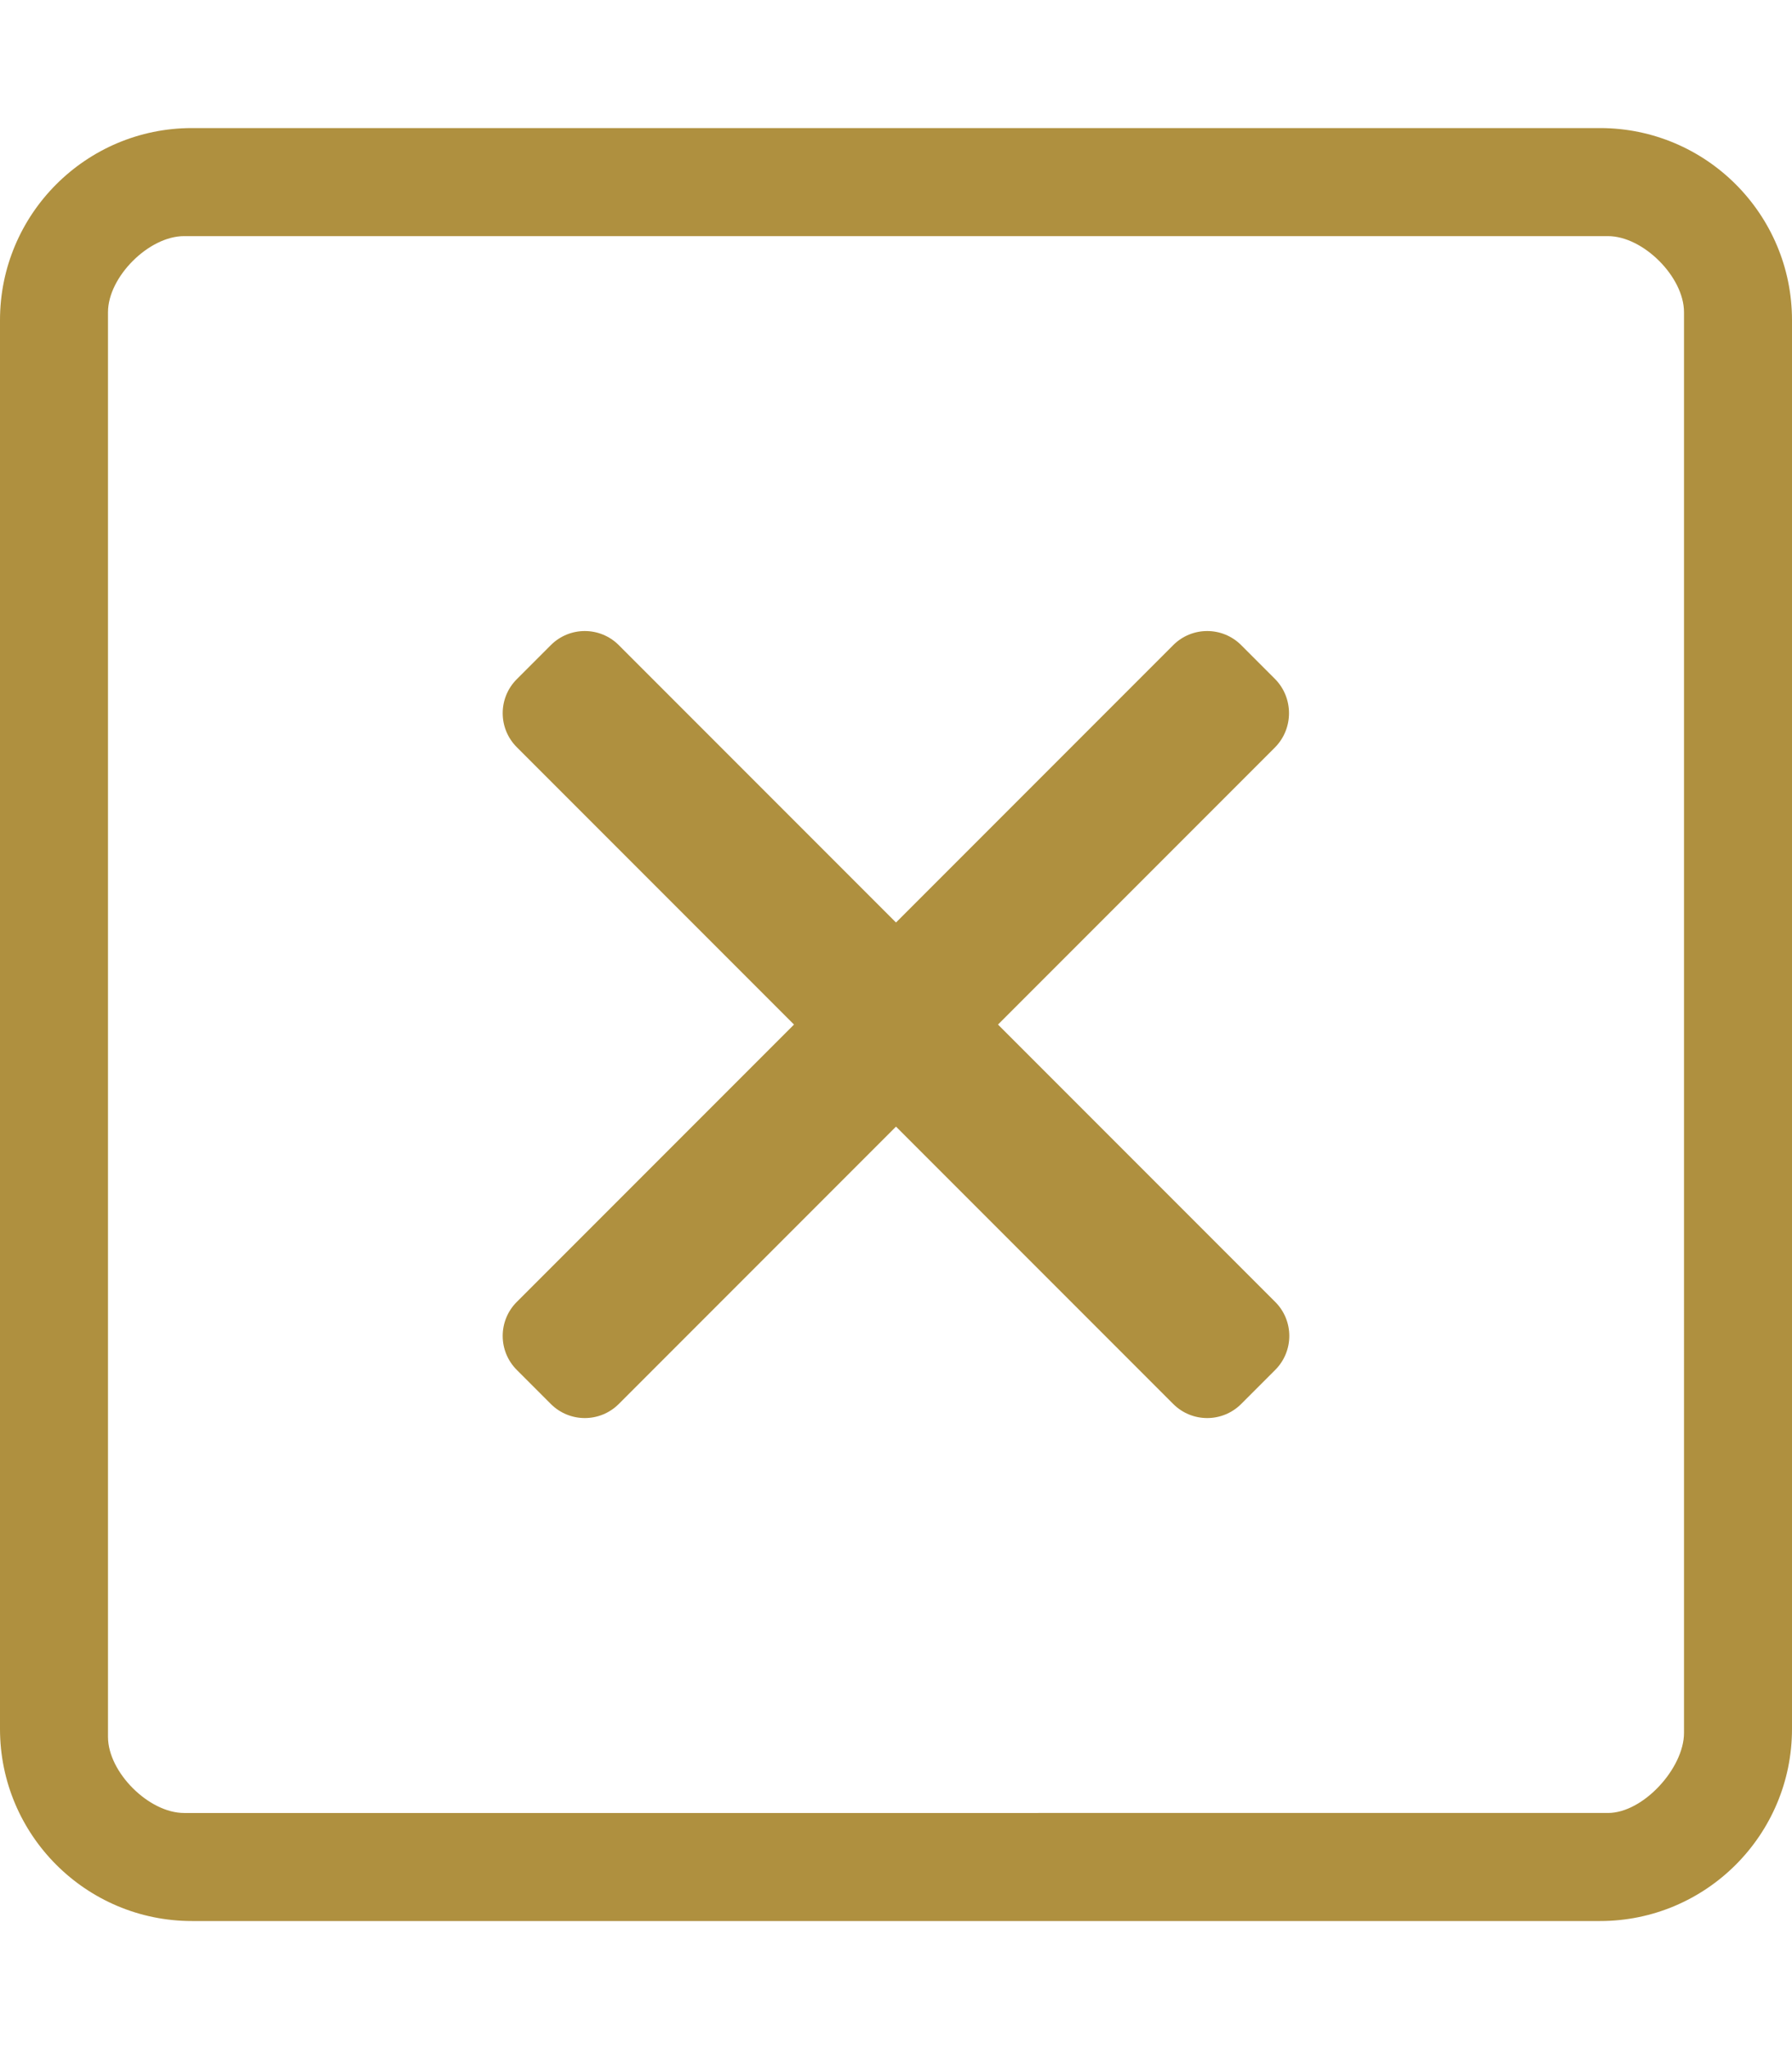
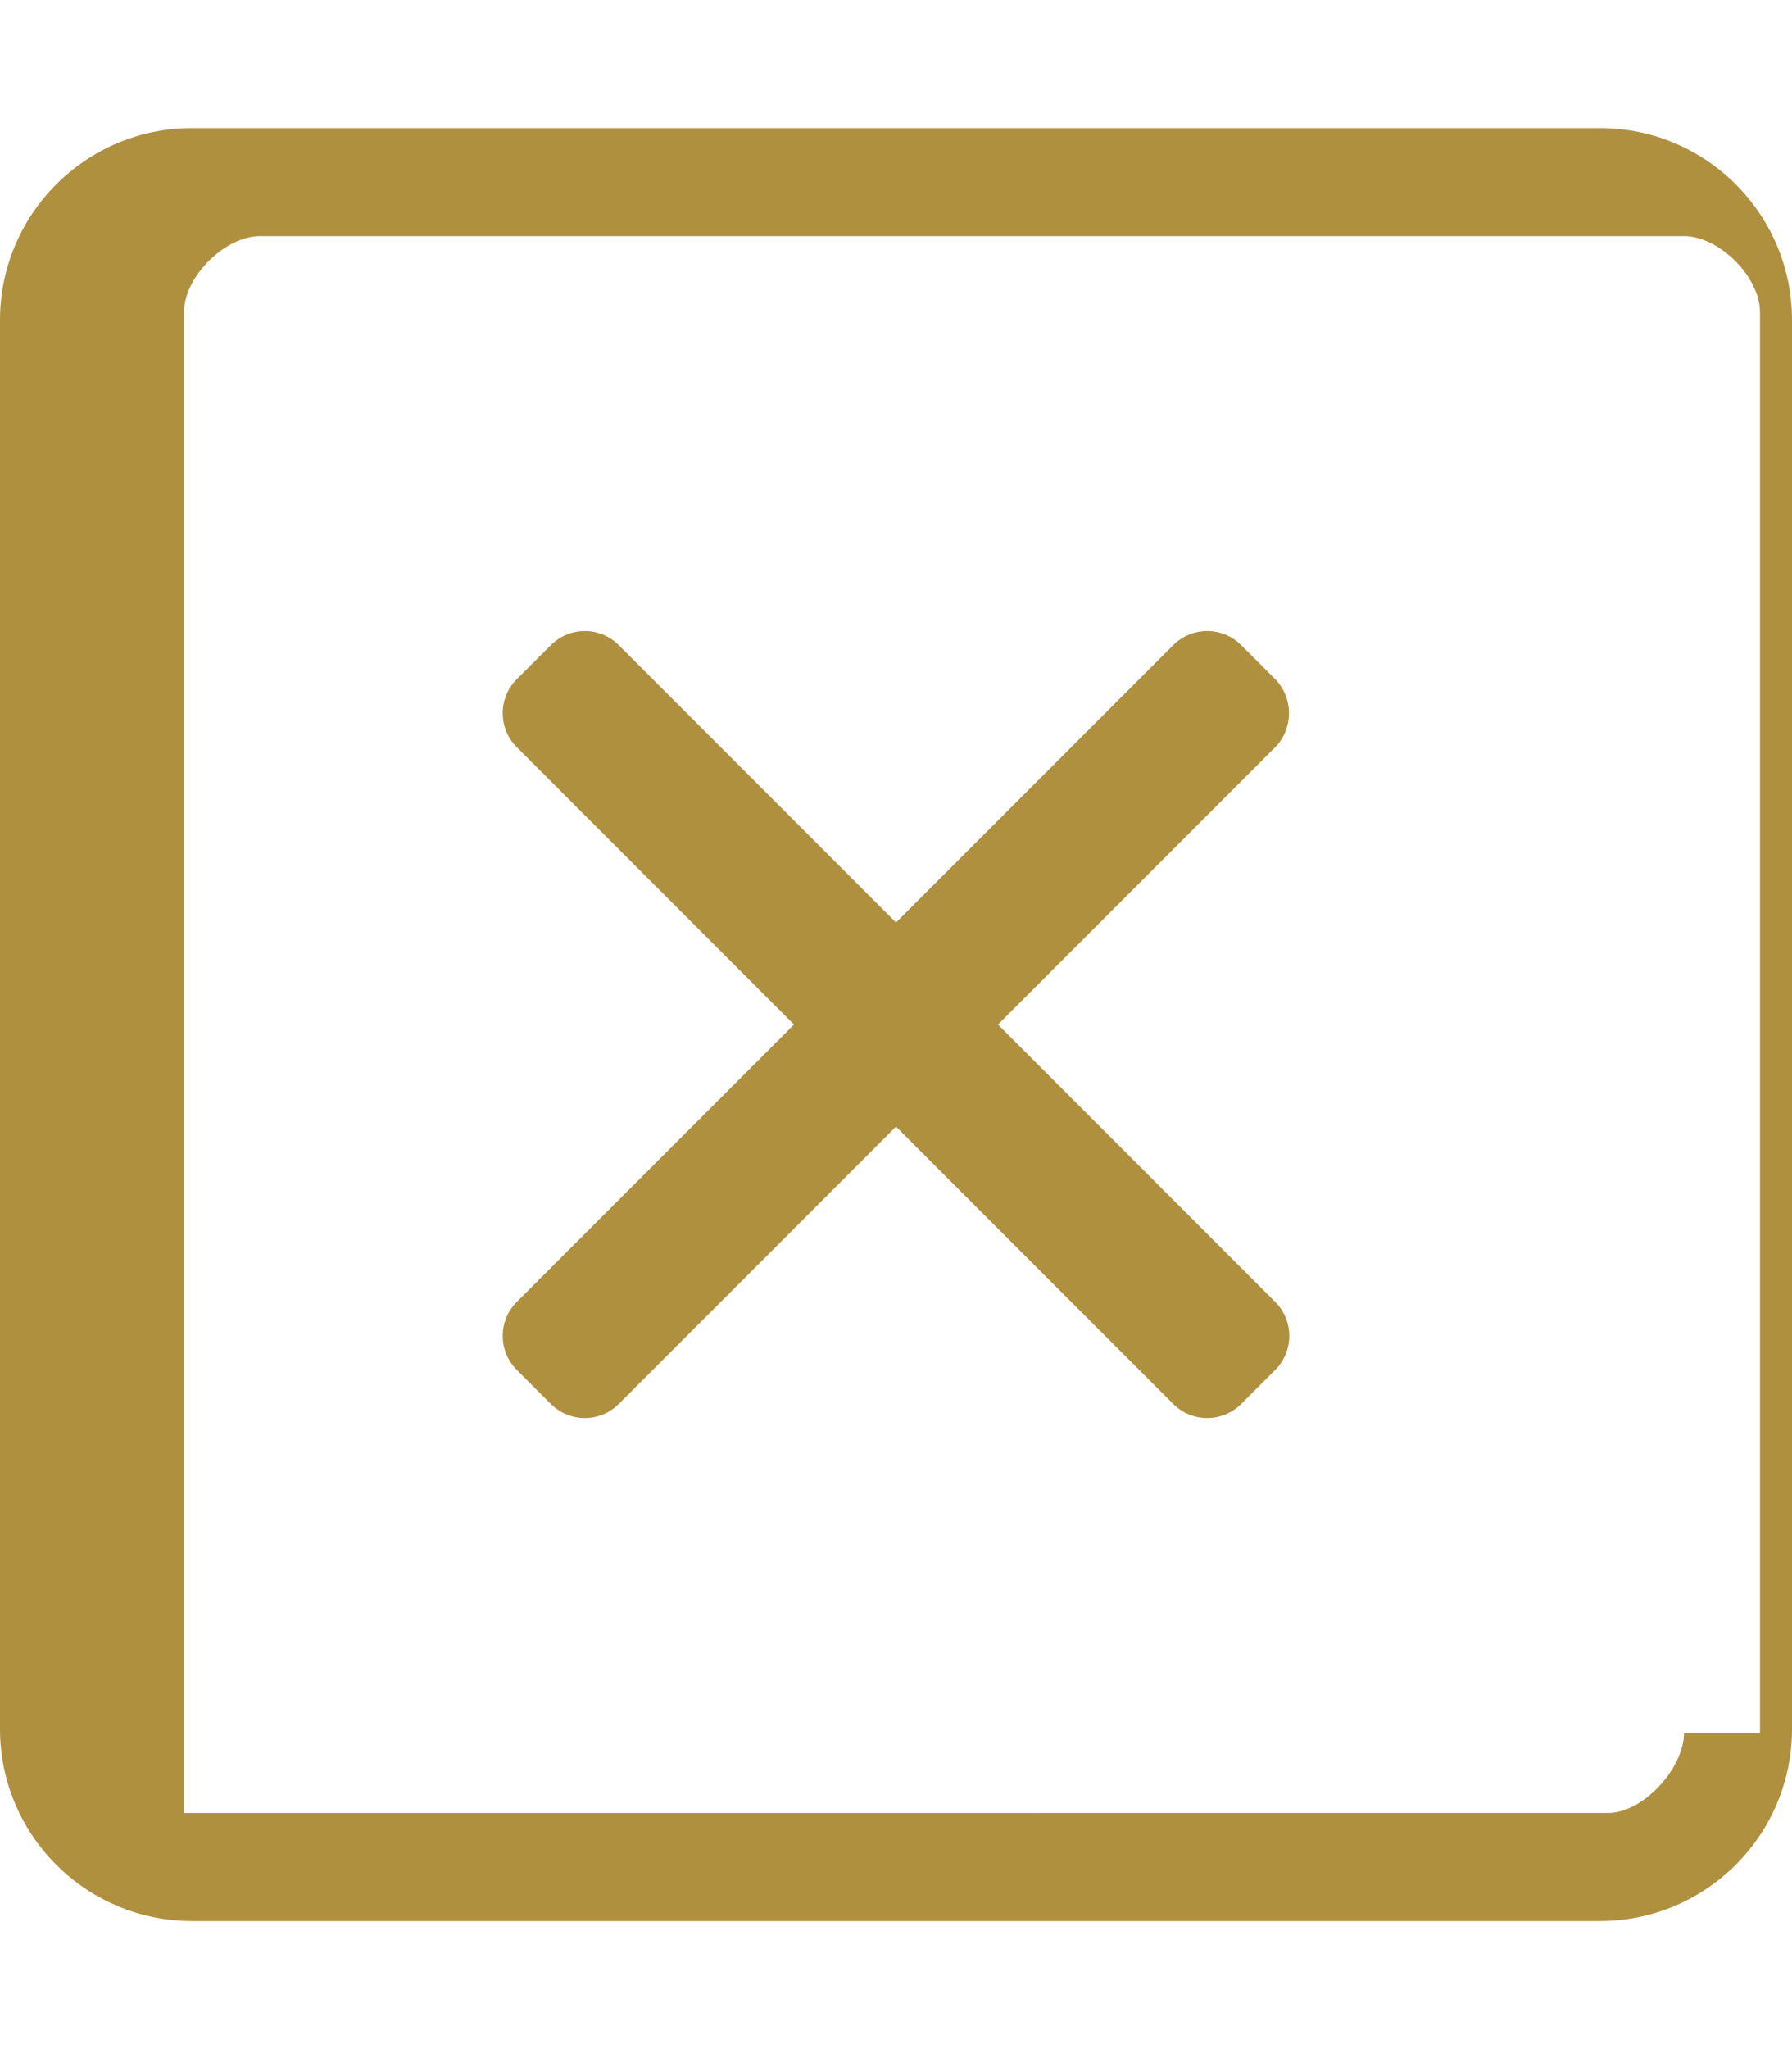
<svg xmlns="http://www.w3.org/2000/svg" version="1.1" id="Ebene_1" x="0px" y="0px" viewBox="0 0 448 512" width="448" height="512" style="enable-background:new 0 0 448 512;" xml:space="preserve">
  <style type="text/css">
	.st0{fill:#AF903F;}
</style>
-   <path class="st0" d="M400,32H48C21.5,32,0,53.5,0,80v352c0,26.5,21.5,48,48,48h352c26.5,0,48-21.5,48-48V80  C448,53.5,426.5,32,400,32z M421,433c0,8.8-10.2,20-19,20H46c-8.8,0-19-10.2-19-19V78c0-8.8,10.2-19,19-19h356c8.8,0,19,10.2,19,19  V433z M318.8,186.7L249.5,256l69.3,69.3c4.7,4.7,4.7,12.3,0,17l-8.5,8.5c-4.7,4.7-12.3,4.7-17,0L224,281.5l-69.3,69.3  c-4.7,4.7-12.3,4.7-17,0l-8.5-8.5c-4.7-4.7-4.7-12.3,0-17l69.3-69.3l-69.3-69.3c-4.7-4.7-4.7-12.3,0-17l8.5-8.5  c4.7-4.7,12.3-4.7,17,0l69.3,69.3l69.3-69.3c4.7-4.7,12.3-4.7,17,0l8.5,8.5C323.4,174.4,323.4,182,318.8,186.7L318.8,186.7z" />
+   <path class="st0" d="M400,32H48C21.5,32,0,53.5,0,80v352c0,26.5,21.5,48,48,48h352c26.5,0,48-21.5,48-48V80  C448,53.5,426.5,32,400,32z M421,433c0,8.8-10.2,20-19,20H46V78c0-8.8,10.2-19,19-19h356c8.8,0,19,10.2,19,19  V433z M318.8,186.7L249.5,256l69.3,69.3c4.7,4.7,4.7,12.3,0,17l-8.5,8.5c-4.7,4.7-12.3,4.7-17,0L224,281.5l-69.3,69.3  c-4.7,4.7-12.3,4.7-17,0l-8.5-8.5c-4.7-4.7-4.7-12.3,0-17l69.3-69.3l-69.3-69.3c-4.7-4.7-4.7-12.3,0-17l8.5-8.5  c4.7-4.7,12.3-4.7,17,0l69.3,69.3l69.3-69.3c4.7-4.7,12.3-4.7,17,0l8.5,8.5C323.4,174.4,323.4,182,318.8,186.7L318.8,186.7z" />
</svg>